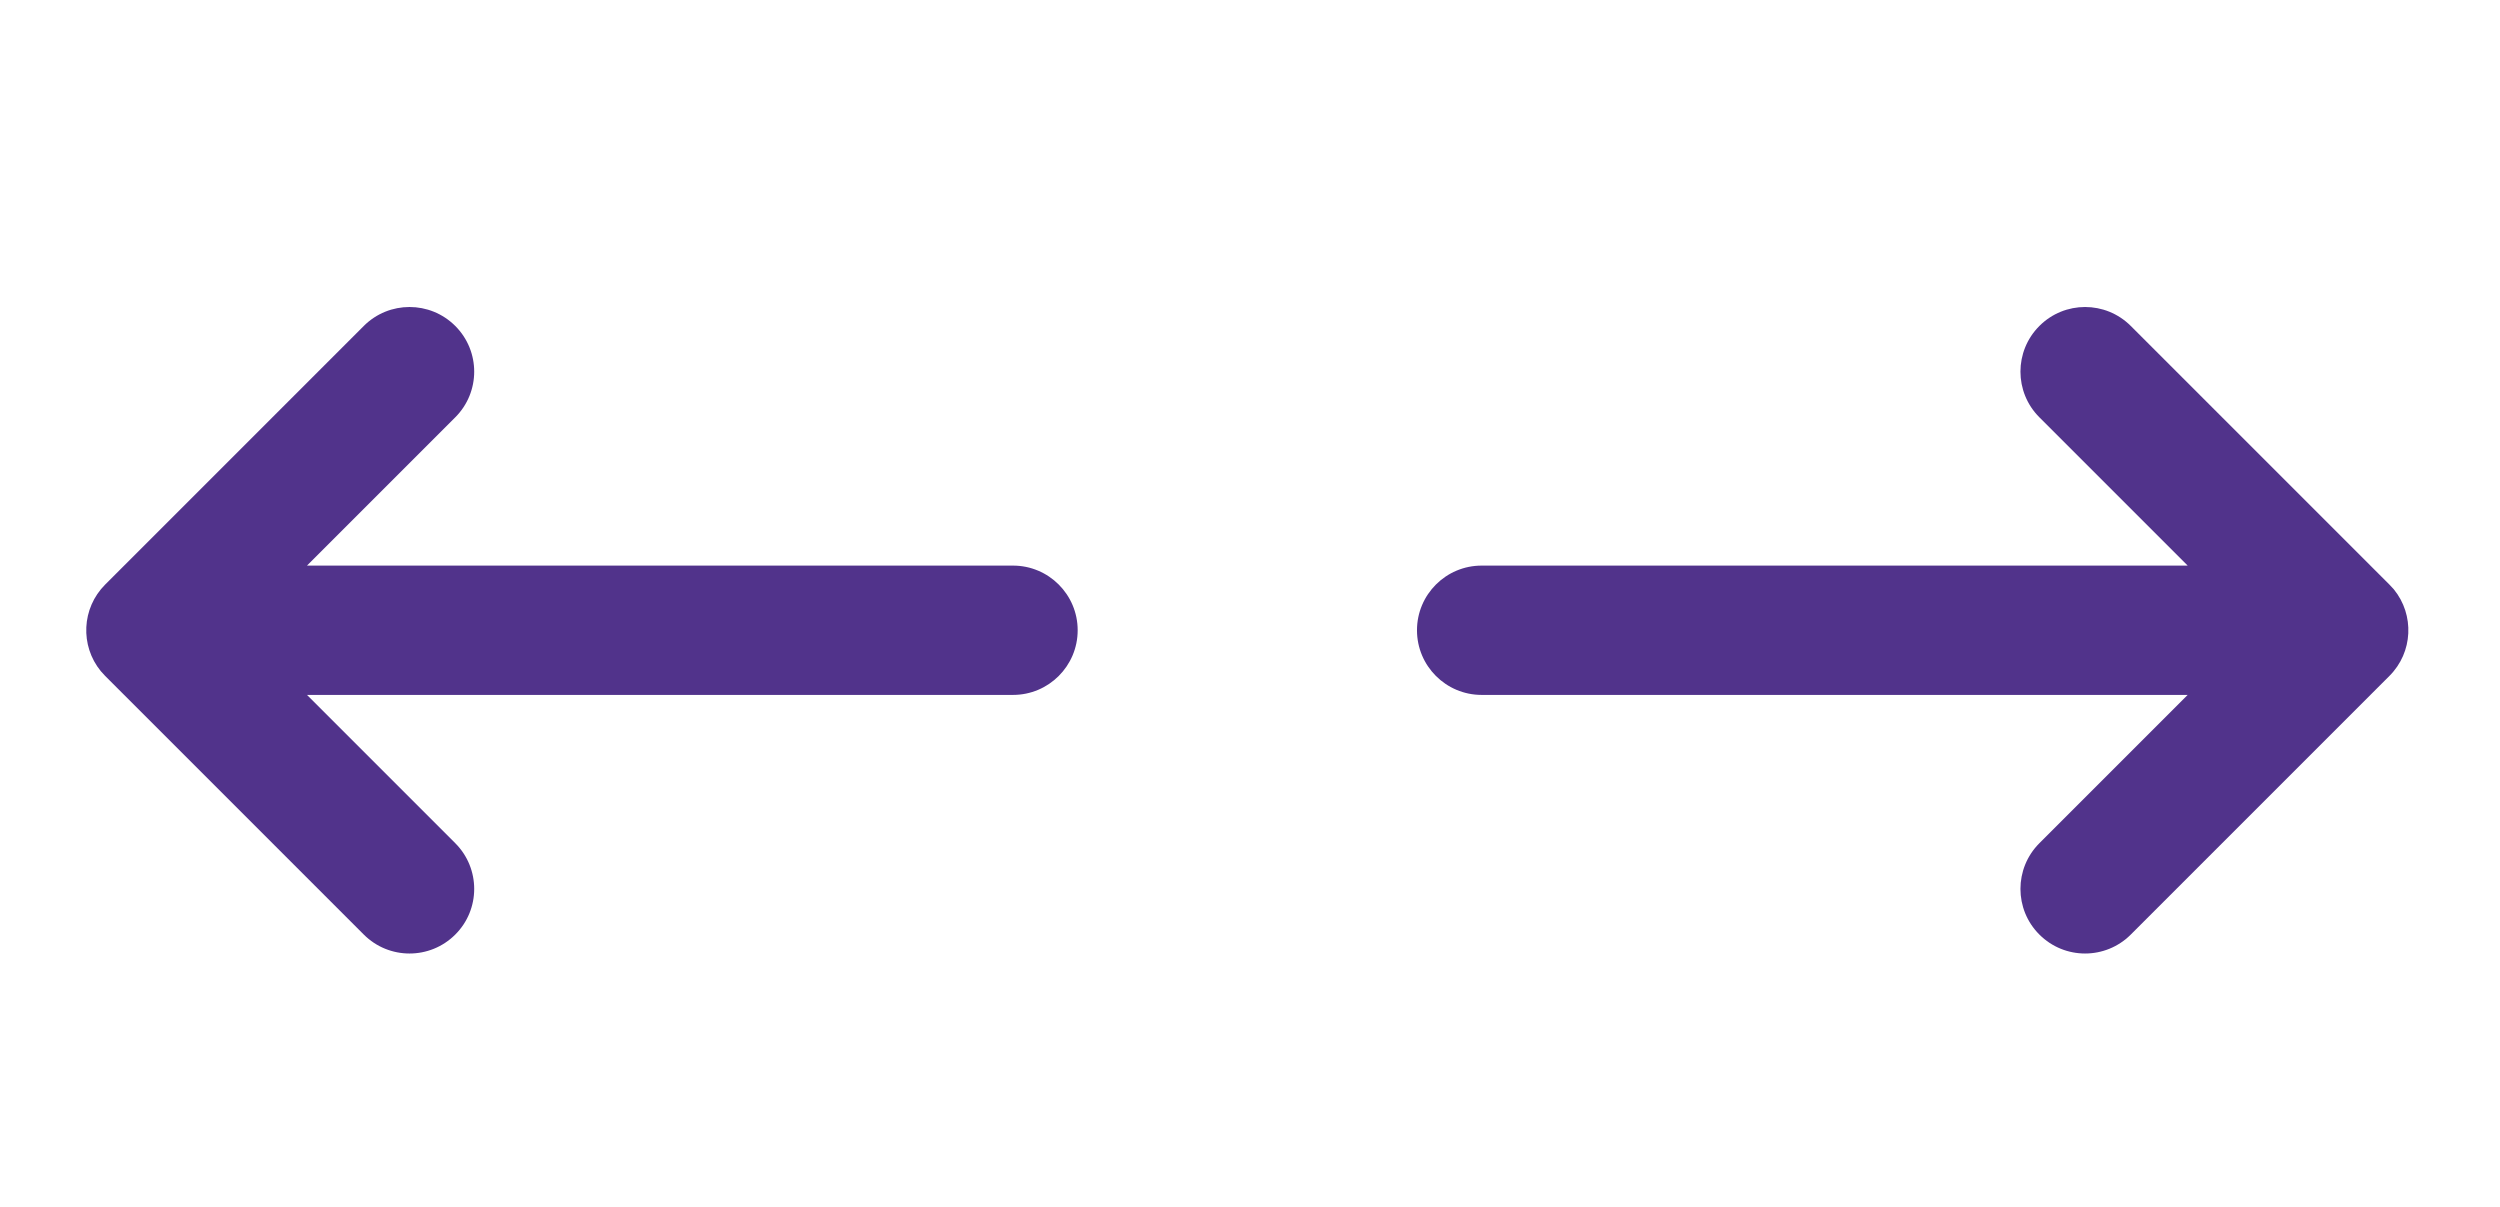
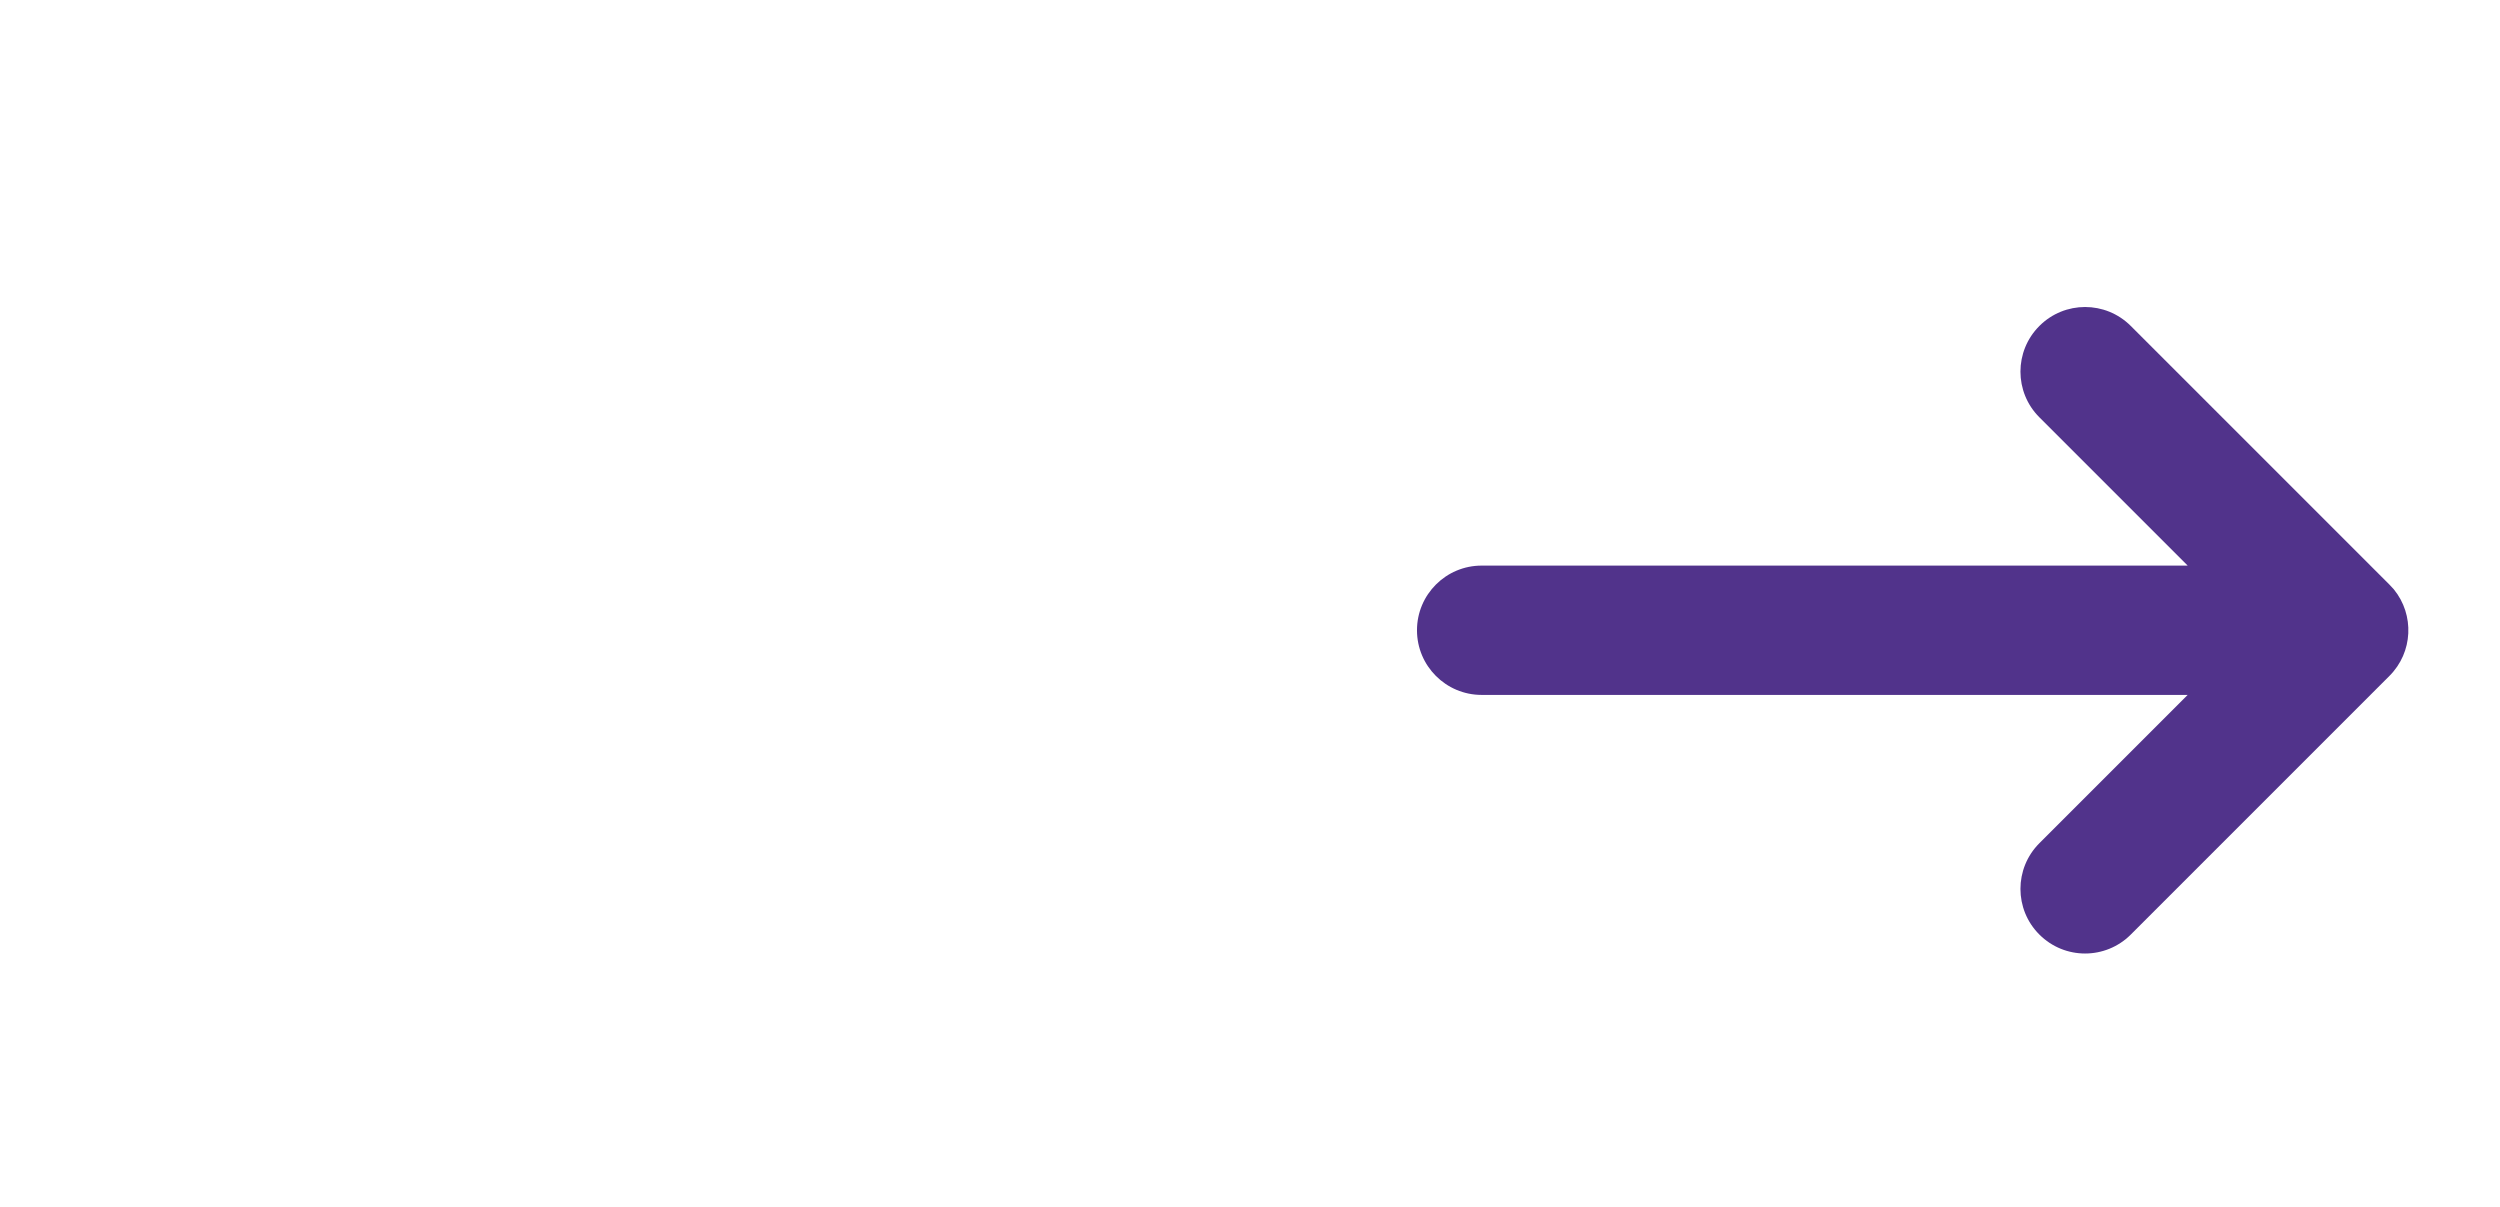
<svg xmlns="http://www.w3.org/2000/svg" width="29" height="14" viewBox="0 0 29 14" fill="none">
-   <path d="M11.751 8.061L3.561 8.061L5.281 9.781C5.574 10.074 5.574 10.549 5.281 10.841C4.988 11.134 4.513 11.134 4.22 10.841L1.22 7.841L1.169 7.785C0.928 7.49 0.946 7.055 1.22 6.781L4.22 3.781C4.513 3.488 4.988 3.488 5.281 3.781C5.574 4.074 5.574 4.548 5.281 4.841L3.561 6.561L11.751 6.561C12.165 6.561 12.501 6.897 12.501 7.311C12.501 7.725 12.165 8.061 11.751 8.061Z" fill="#51338B" />
  <path d="M17.187 6.561L25.377 6.561L23.657 4.841C23.364 4.548 23.364 4.074 23.657 3.781C23.95 3.488 24.424 3.488 24.717 3.781L27.717 6.781L27.769 6.837C28.009 7.132 27.992 7.567 27.717 7.841L24.717 10.841C24.424 11.134 23.95 11.134 23.657 10.841C23.364 10.549 23.364 10.074 23.657 9.781L25.377 8.061L17.187 8.061C16.773 8.061 16.437 7.725 16.437 7.311C16.437 6.897 16.773 6.561 17.187 6.561Z" fill="#51338B" />
</svg>